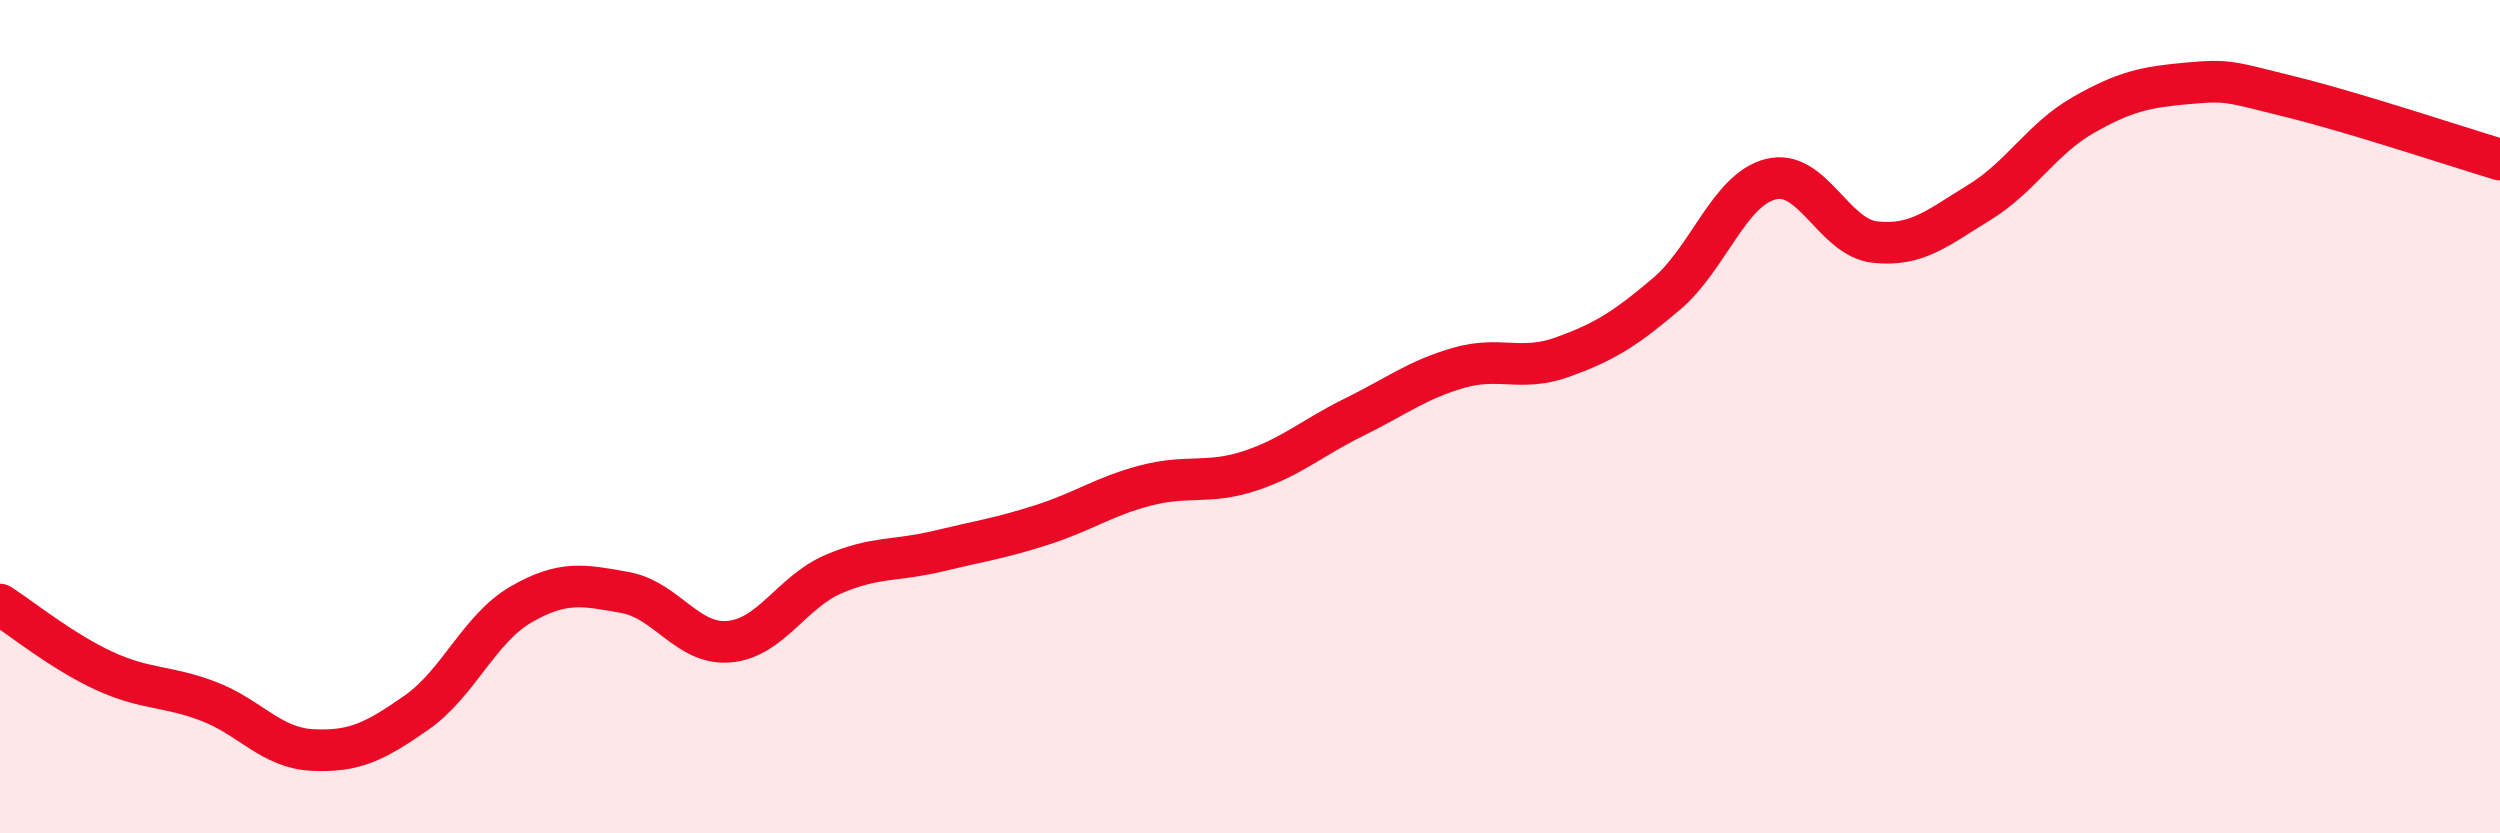
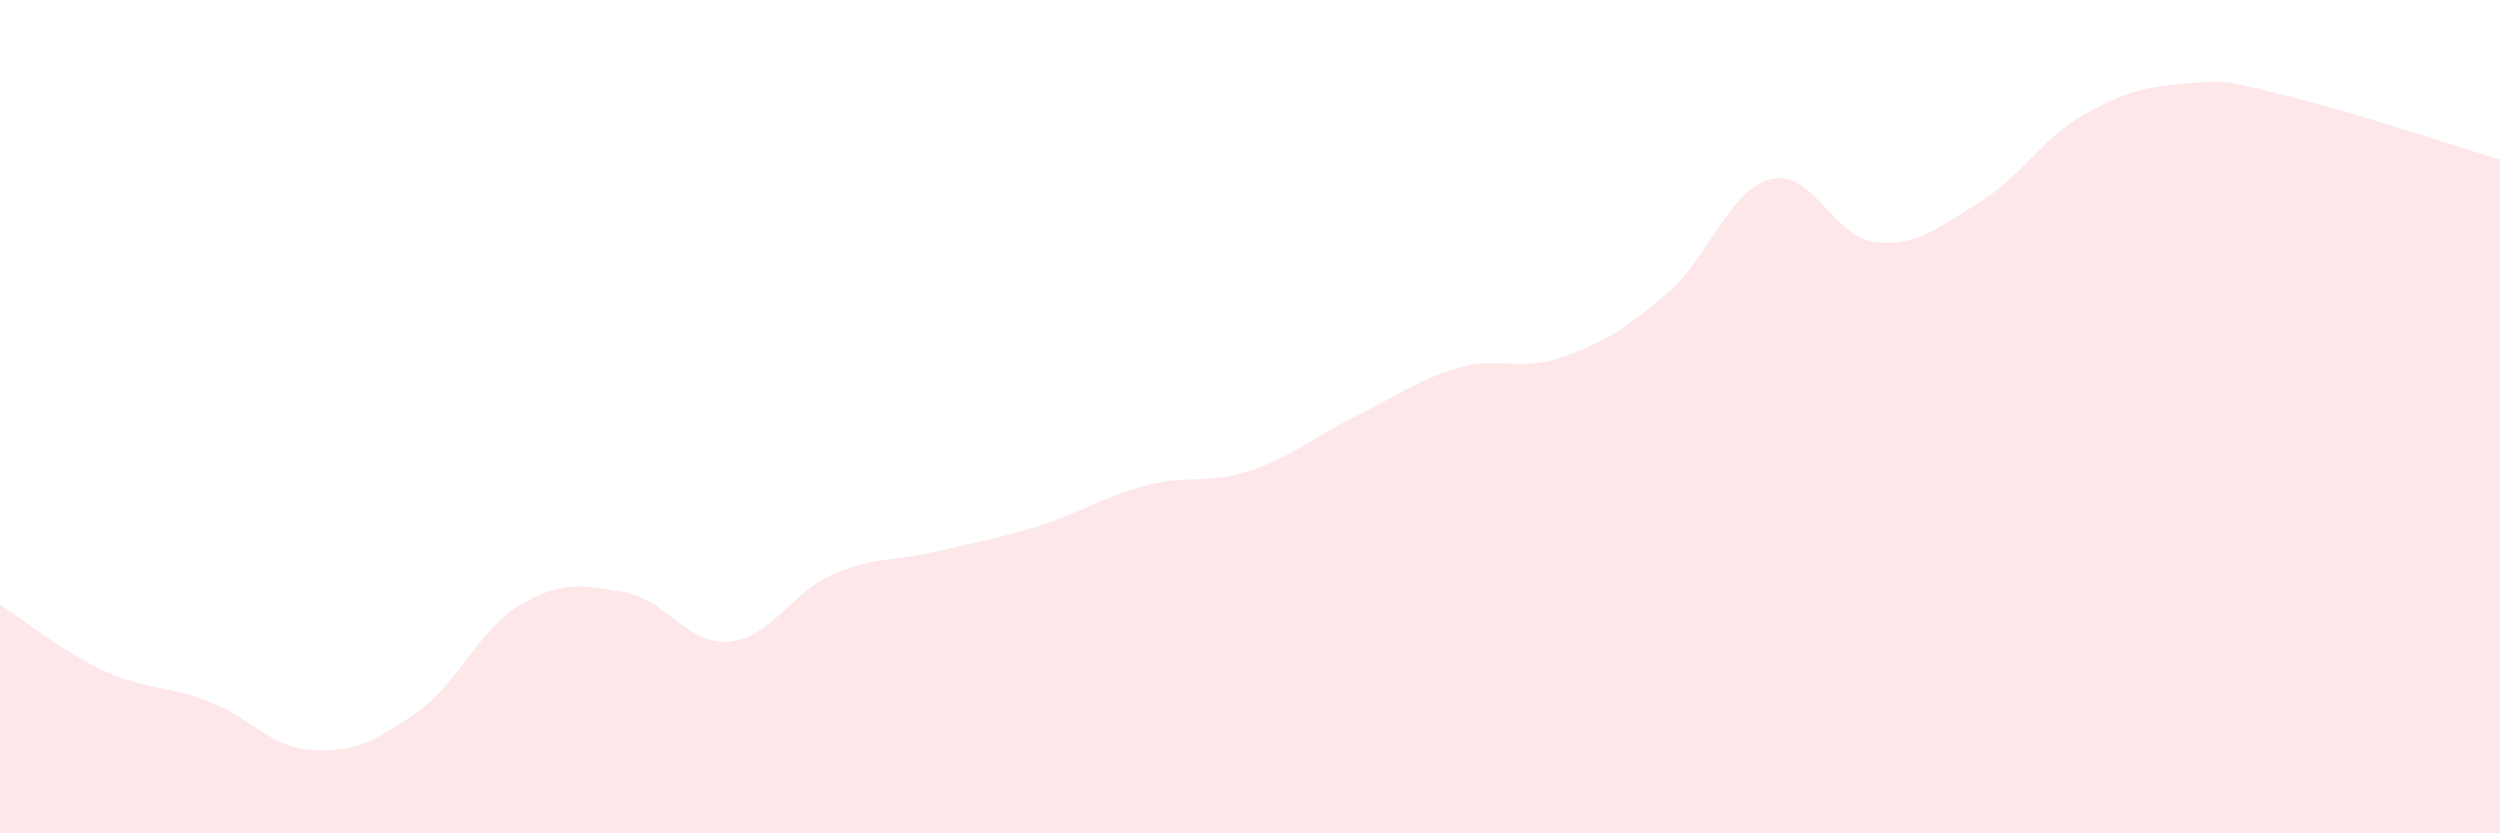
<svg xmlns="http://www.w3.org/2000/svg" width="60" height="20" viewBox="0 0 60 20">
  <path d="M 0,14.51 C 0.5,14.83 1.5,15.64 2.5,16.1 C 3.5,16.56 4,16.45 5,16.83 C 6,17.21 6.5,17.95 7.5,18 C 8.5,18.05 9,17.8 10,17.1 C 11,16.4 11.5,15.09 12.5,14.51 C 13.5,13.93 14,14.04 15,14.22 C 16,14.4 16.5,15.49 17.5,15.4 C 18.5,15.31 19,14.21 20,13.78 C 21,13.35 21.5,13.47 22.5,13.23 C 23.5,12.99 24,12.92 25,12.6 C 26,12.28 26.5,11.91 27.5,11.65 C 28.5,11.39 29,11.63 30,11.3 C 31,10.97 31.5,10.5 32.5,10.01 C 33.5,9.52 34,9.12 35,8.83 C 36,8.54 36.5,8.93 37.5,8.57 C 38.5,8.21 39,7.9 40,7.05 C 41,6.2 41.5,4.55 42.5,4.3 C 43.5,4.05 44,5.7 45,5.81 C 46,5.92 46.5,5.47 47.5,4.86 C 48.5,4.25 49,3.33 50,2.76 C 51,2.19 51.5,2.09 52.5,2 C 53.5,1.91 53.5,1.96 55,2.33 C 56.5,2.7 59,3.53 60,3.83L60 20L0 20Z" fill="#EB0A25" opacity="0.1" stroke-linecap="round" stroke-linejoin="round" />
-   <path d="M 0,14.51 C 0.5,14.83 1.5,15.64 2.5,16.1 C 3.5,16.56 4,16.45 5,16.83 C 6,17.21 6.5,17.95 7.5,18 C 8.5,18.05 9,17.8 10,17.1 C 11,16.4 11.5,15.09 12.5,14.51 C 13.5,13.93 14,14.04 15,14.22 C 16,14.4 16.5,15.49 17.5,15.4 C 18.5,15.31 19,14.21 20,13.78 C 21,13.35 21.5,13.47 22.5,13.23 C 23.5,12.99 24,12.92 25,12.6 C 26,12.28 26.5,11.91 27.5,11.65 C 28.5,11.39 29,11.63 30,11.3 C 31,10.97 31.5,10.5 32.5,10.01 C 33.5,9.52 34,9.12 35,8.83 C 36,8.54 36.5,8.93 37.5,8.57 C 38.5,8.21 39,7.9 40,7.05 C 41,6.2 41.5,4.55 42.5,4.3 C 43.5,4.05 44,5.7 45,5.81 C 46,5.92 46.5,5.47 47.5,4.86 C 48.5,4.25 49,3.33 50,2.76 C 51,2.19 51.5,2.09 52.5,2 C 53.5,1.91 53.5,1.96 55,2.33 C 56.5,2.7 59,3.53 60,3.83" stroke="#EB0A25" stroke-width="1" fill="none" stroke-linecap="round" stroke-linejoin="round" />
</svg>